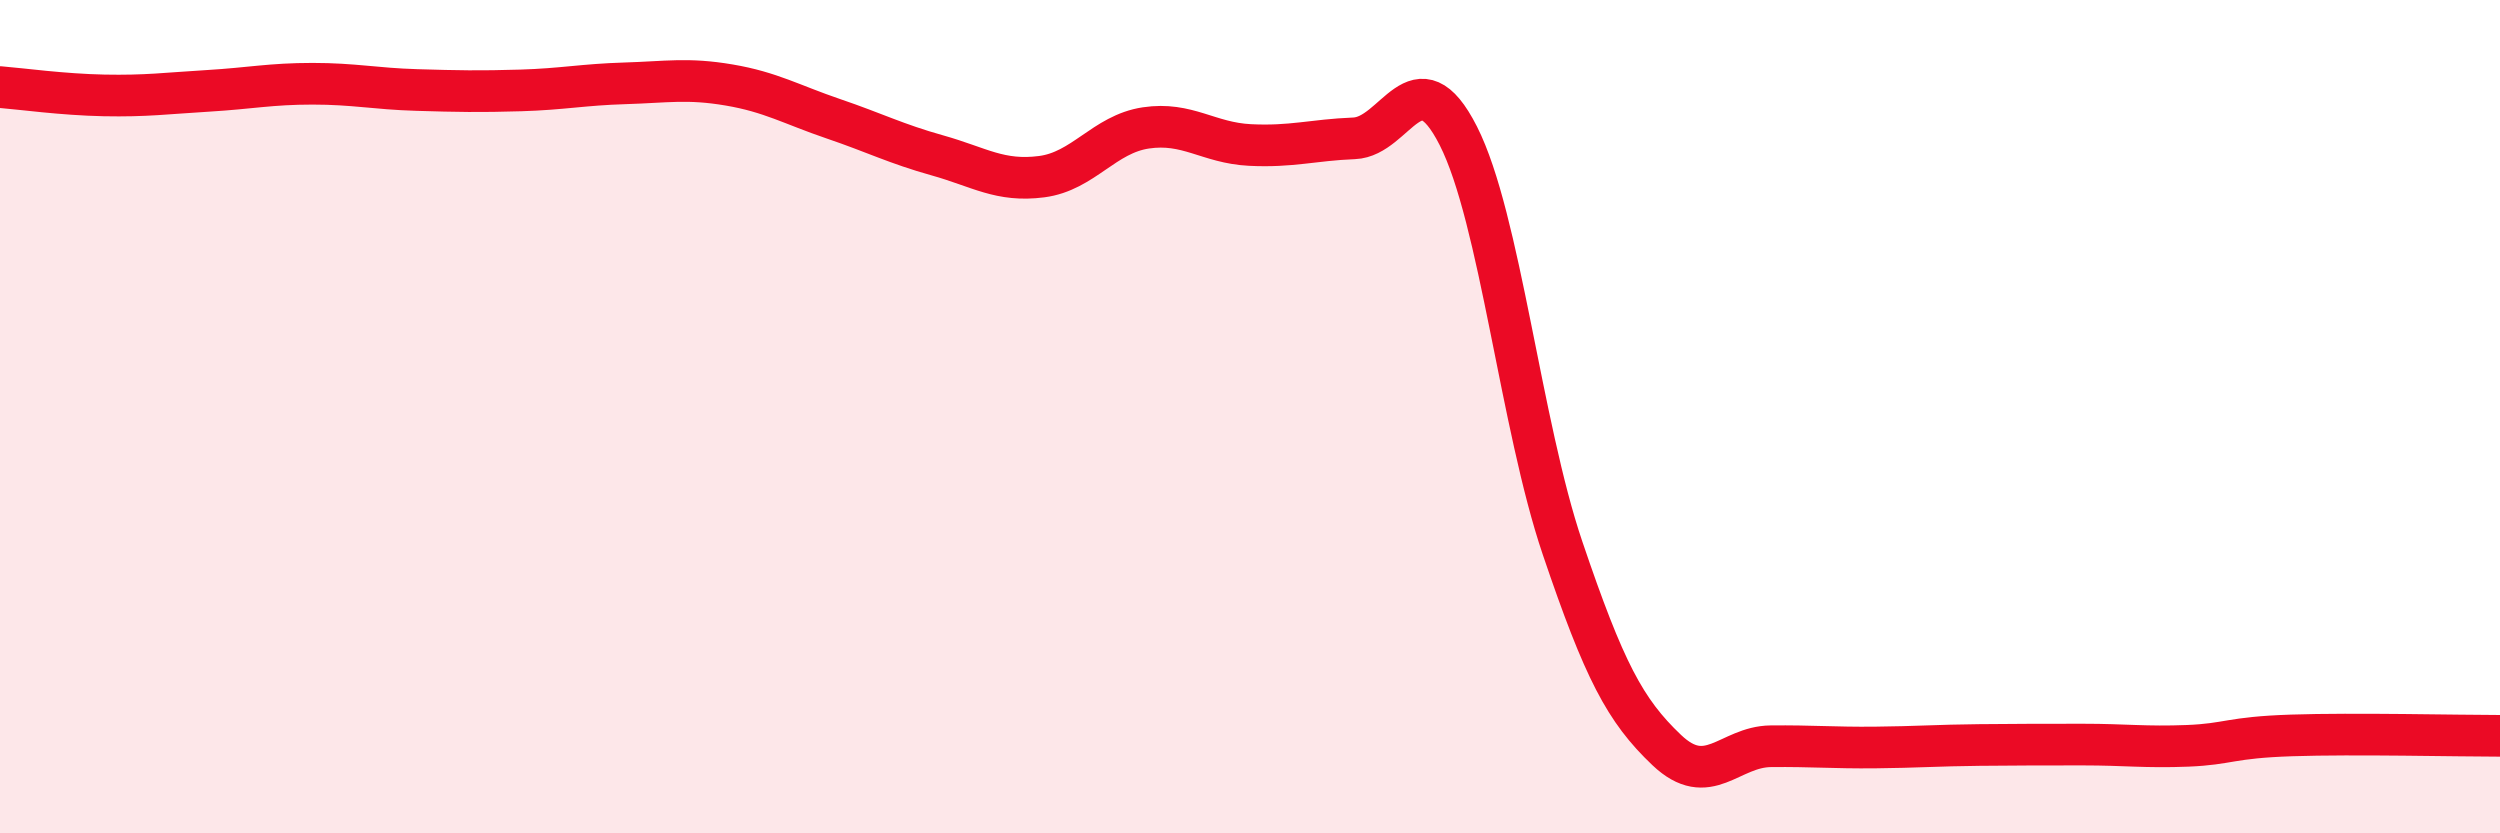
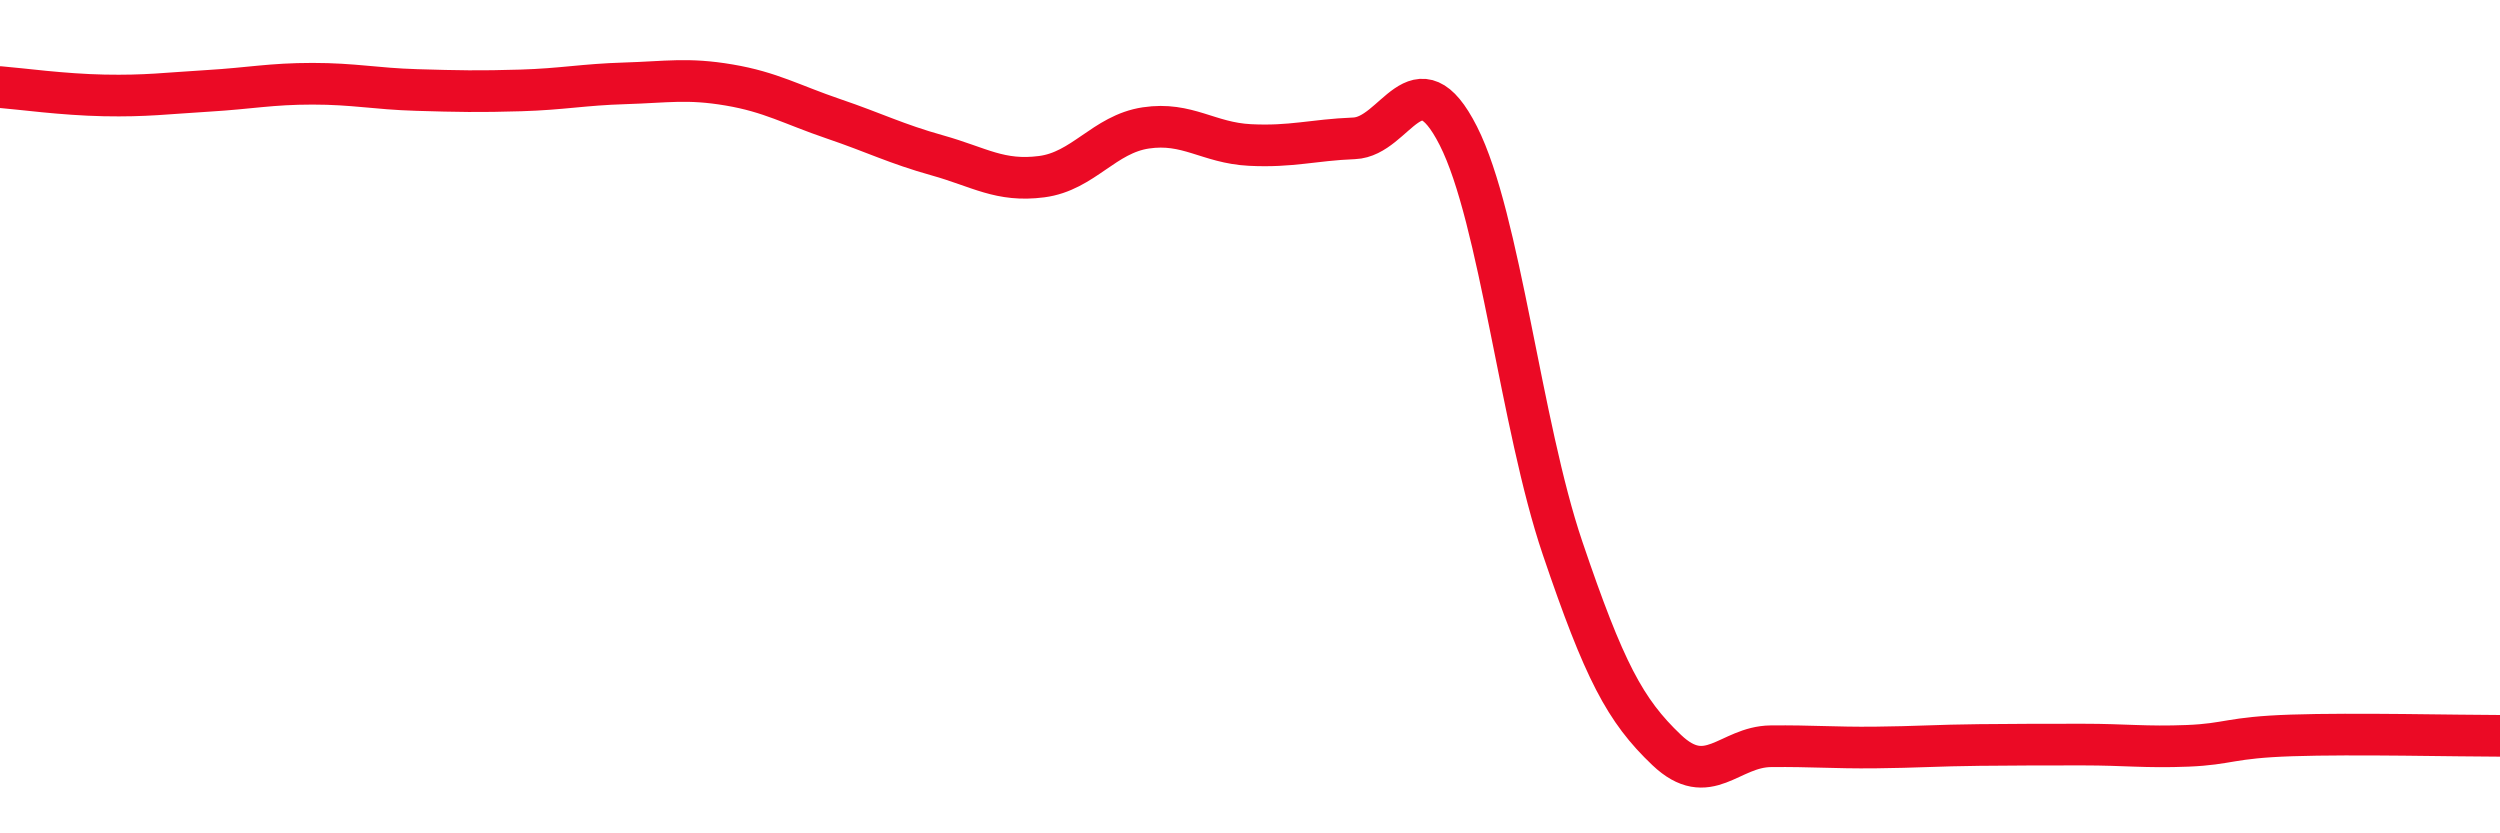
<svg xmlns="http://www.w3.org/2000/svg" width="60" height="20" viewBox="0 0 60 20">
-   <path d="M 0,2.09 C 0.5,2.13 1.5,2.27 2.5,2.29 C 3.5,2.31 4,2.24 5,2.18 C 6,2.12 6.5,2.01 7.5,2.01 C 8.5,2.01 9,2.13 10,2.16 C 11,2.19 11.5,2.2 12.5,2.17 C 13.5,2.14 14,2.03 15,2 C 16,1.97 16.5,1.87 17.5,2.04 C 18.5,2.21 19,2.51 20,2.85 C 21,3.19 21.5,3.45 22.5,3.73 C 23.5,4.01 24,4.37 25,4.24 C 26,4.11 26.5,3.22 27.5,3.07 C 28.5,2.92 29,3.43 30,3.48 C 31,3.53 31.5,3.36 32.5,3.32 C 33.5,3.28 34,1.29 35,3.26 C 36,5.23 36.5,10.2 37.5,13.15 C 38.5,16.1 39,17.05 40,18 C 41,18.95 41.5,17.92 42.5,17.91 C 43.5,17.9 44,17.95 45,17.94 C 46,17.93 46.5,17.89 47.5,17.88 C 48.5,17.87 49,17.87 50,17.87 C 51,17.87 51.5,17.94 52.5,17.9 C 53.5,17.86 53.5,17.7 55,17.65 C 56.5,17.6 59,17.66 60,17.66L60 20L0 20Z" fill="#EB0A25" opacity="0.1" stroke-linecap="round" stroke-linejoin="round" />
  <path d="M 0,2.09 C 0.5,2.13 1.5,2.27 2.5,2.29 C 3.5,2.31 4,2.24 5,2.18 C 6,2.12 6.5,2.01 7.5,2.01 C 8.5,2.01 9,2.13 10,2.16 C 11,2.19 11.5,2.2 12.5,2.17 C 13.5,2.14 14,2.03 15,2 C 16,1.97 16.5,1.87 17.5,2.04 C 18.5,2.21 19,2.51 20,2.85 C 21,3.19 21.5,3.45 22.5,3.73 C 23.5,4.01 24,4.37 25,4.24 C 26,4.11 26.5,3.22 27.5,3.07 C 28.5,2.92 29,3.43 30,3.48 C 31,3.53 31.5,3.36 32.5,3.32 C 33.5,3.28 34,1.29 35,3.26 C 36,5.23 36.5,10.2 37.5,13.15 C 38.5,16.1 39,17.05 40,18 C 41,18.95 41.5,17.92 42.5,17.91 C 43.5,17.9 44,17.95 45,17.94 C 46,17.93 46.5,17.89 47.5,17.88 C 48.5,17.87 49,17.87 50,17.87 C 51,17.87 51.5,17.94 52.5,17.9 C 53.5,17.86 53.5,17.7 55,17.65 C 56.5,17.6 59,17.66 60,17.66" stroke="#EB0A25" stroke-width="1" fill="none" stroke-linecap="round" stroke-linejoin="round" />
</svg>